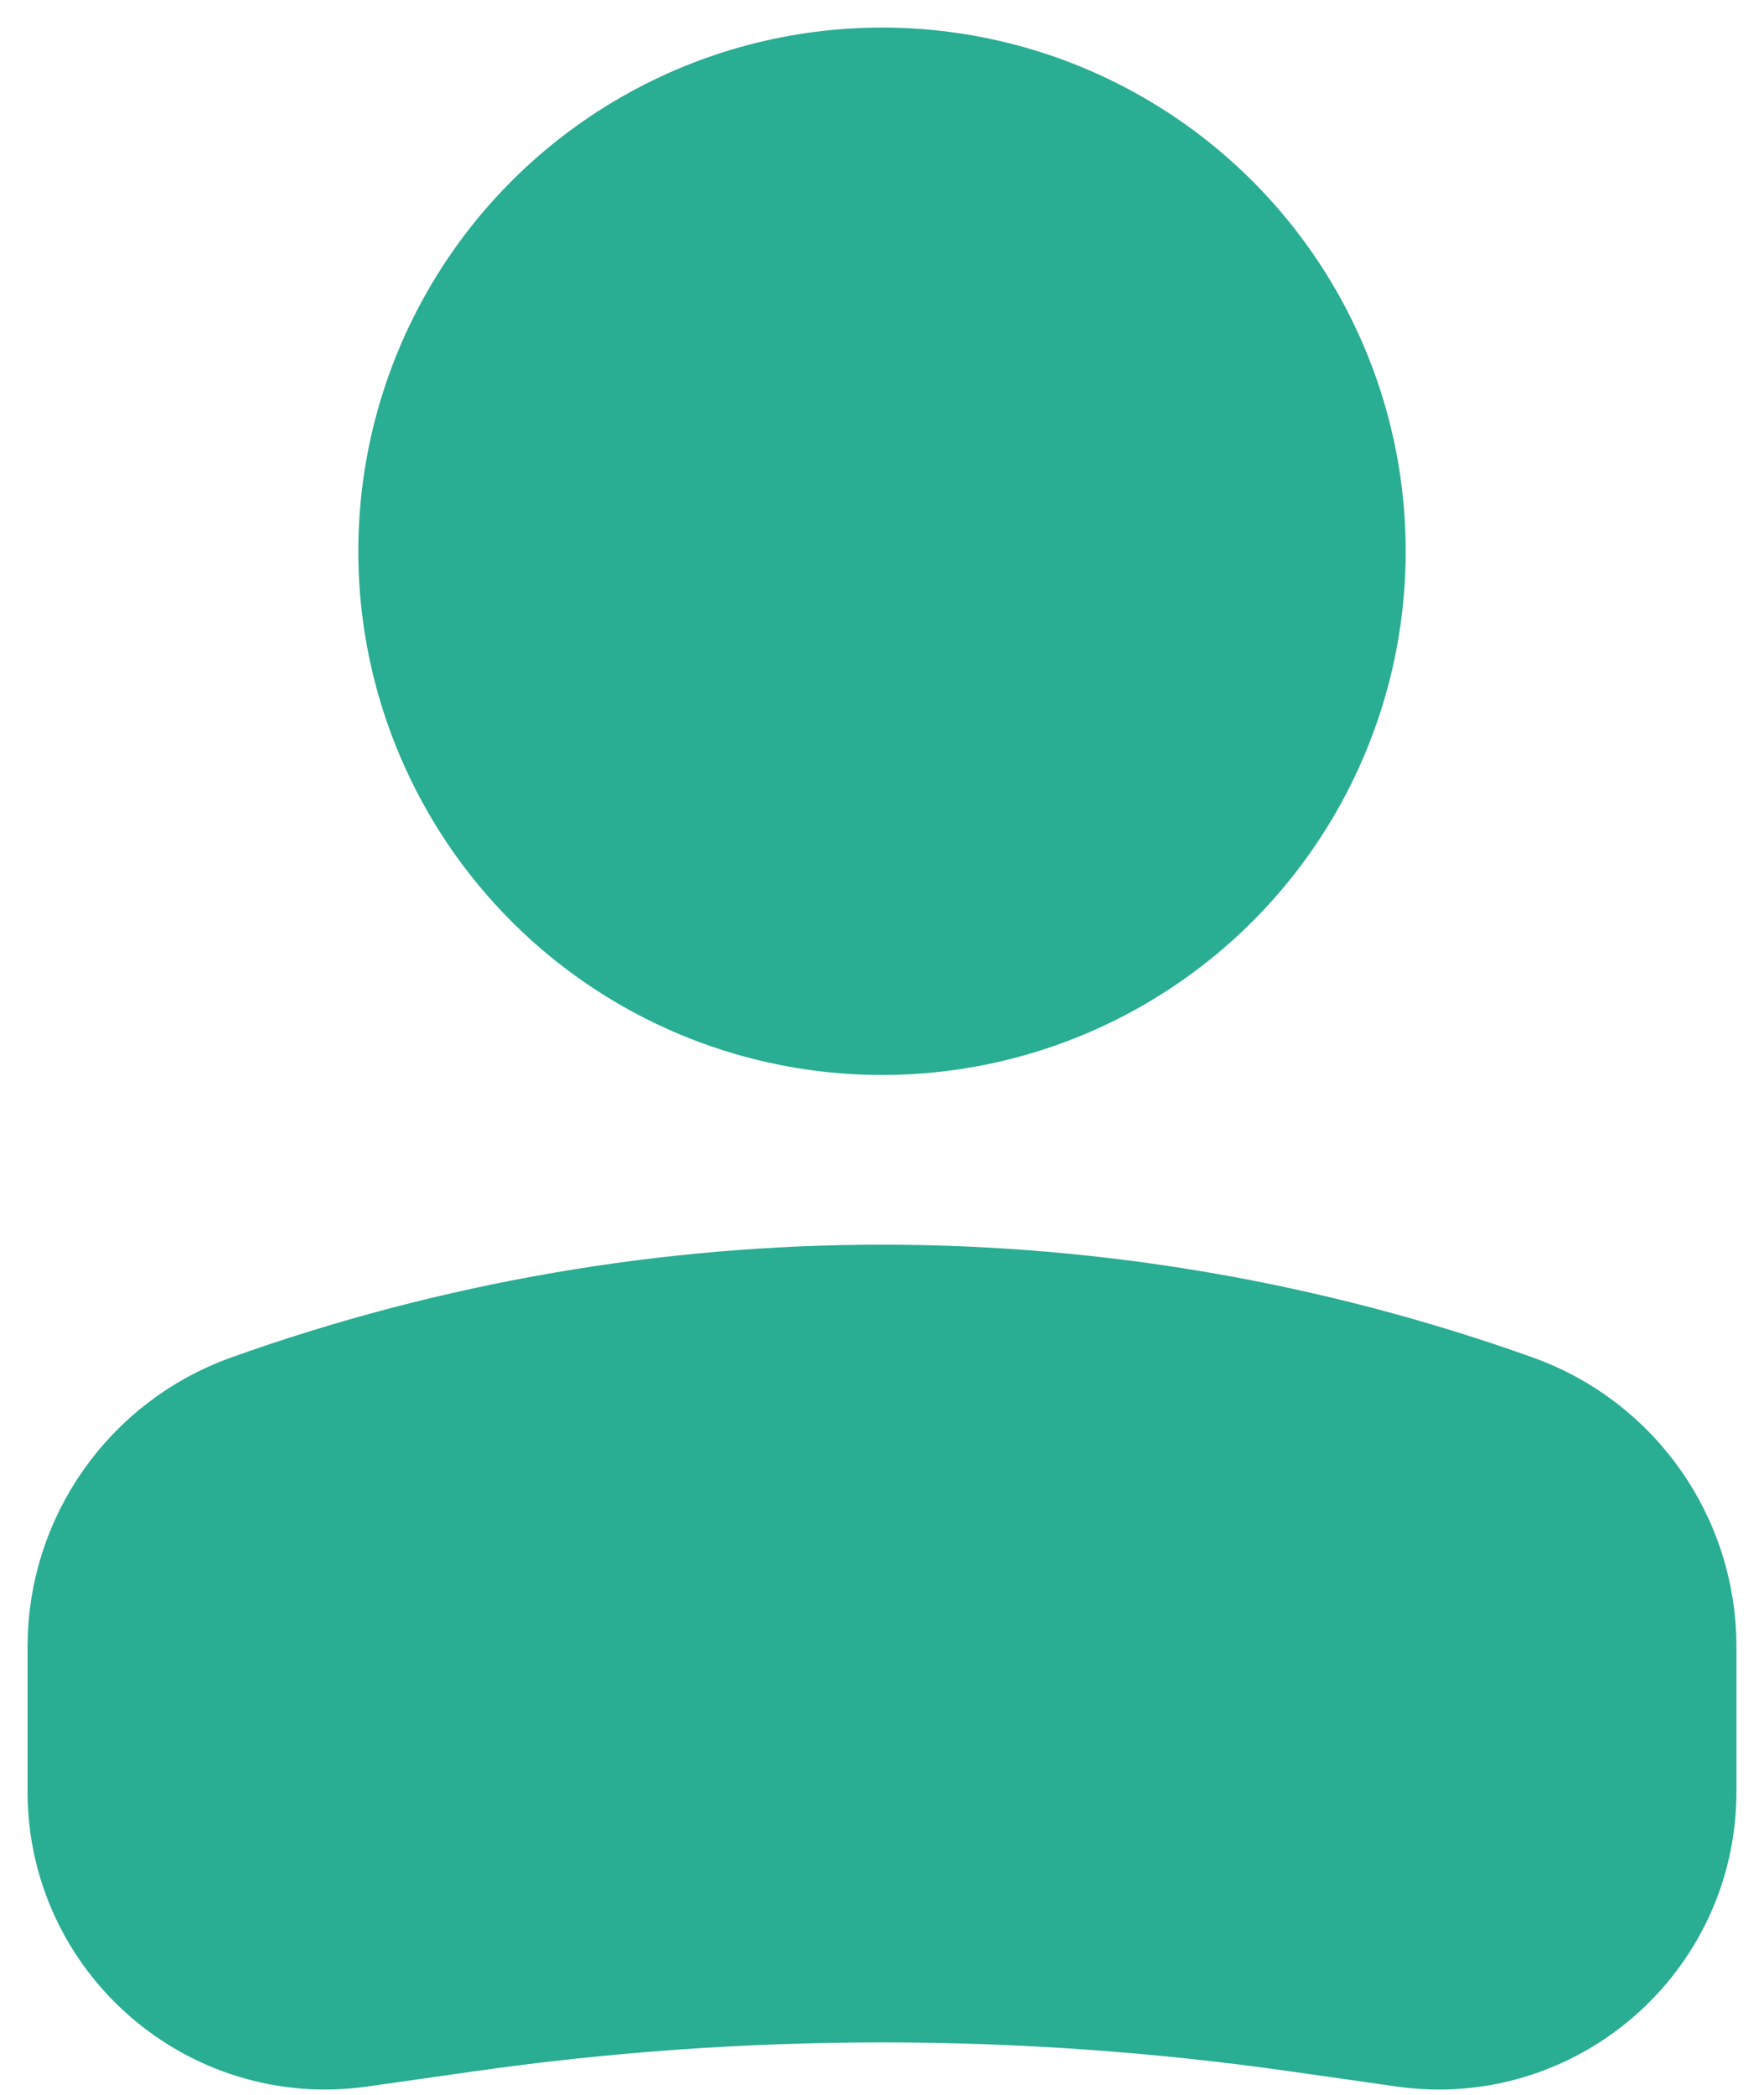
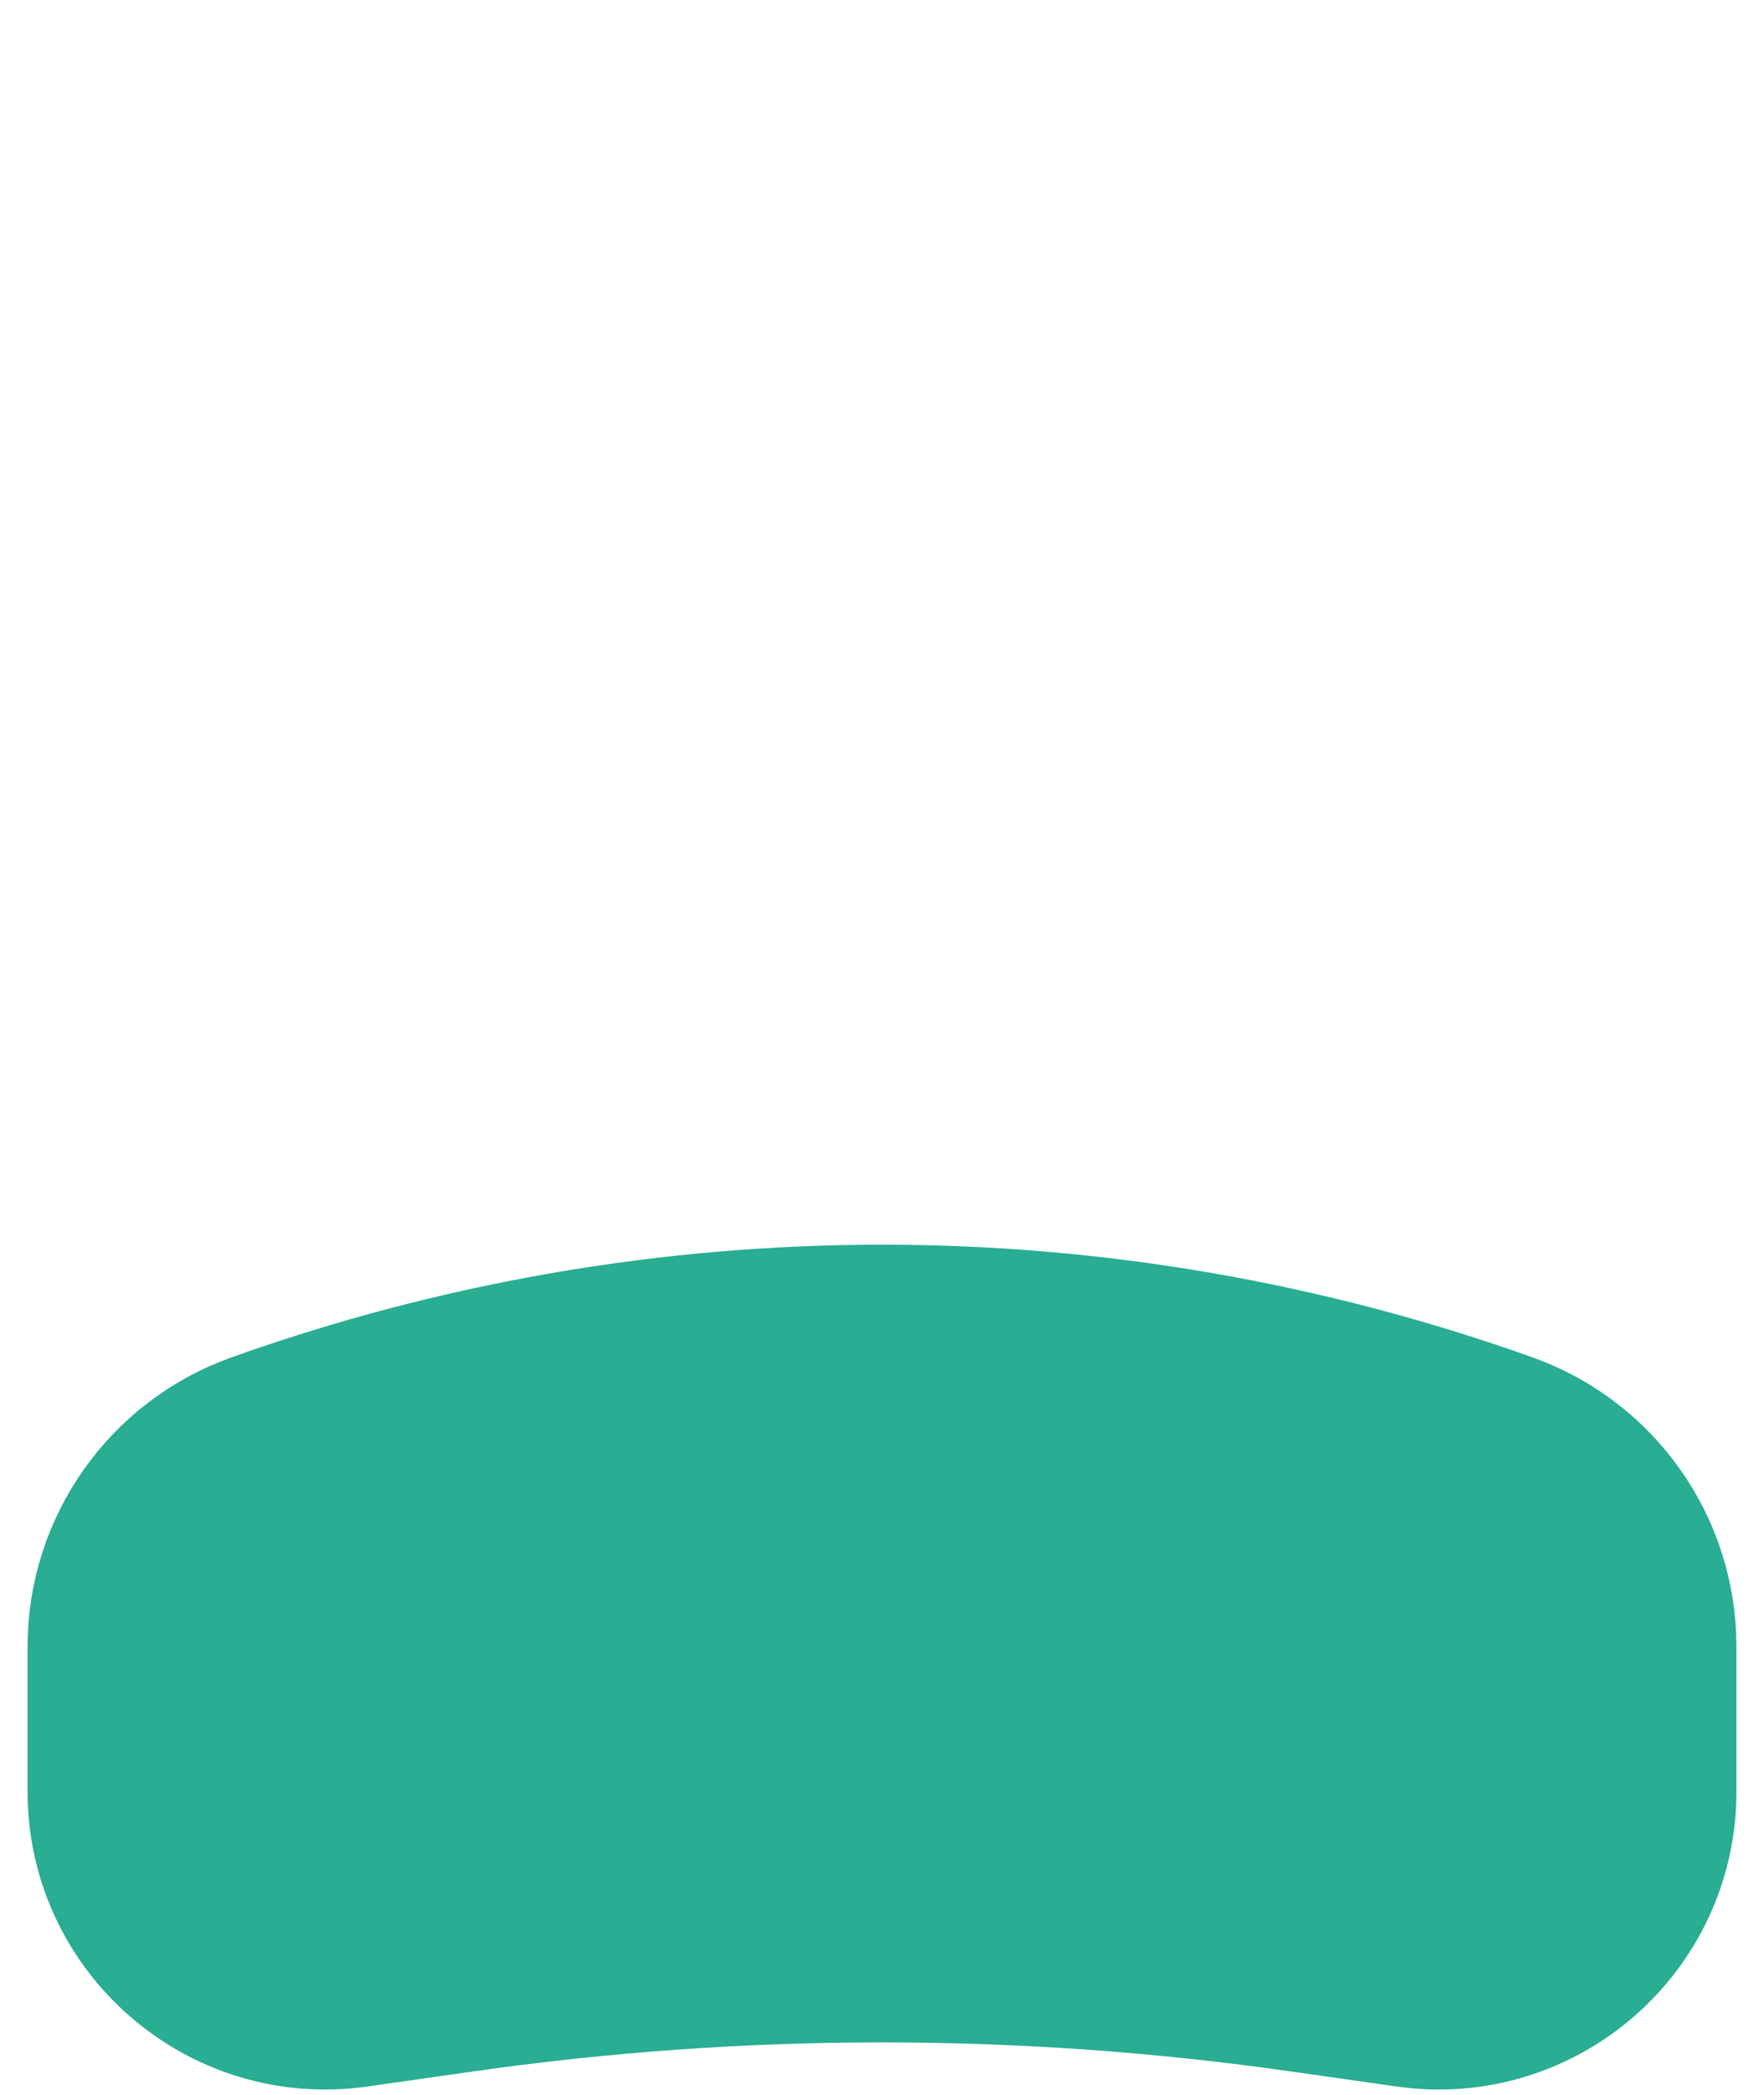
<svg xmlns="http://www.w3.org/2000/svg" width="16" height="19" viewBox="0 0 16 19" fill="none">
-   <circle r="4" transform="matrix(-1 0 0 1 8 5)" fill="#29AD93" stroke="#29AD93" stroke-width="1.5" />
  <path d="M1 14.935C1 14.074 1.541 13.307 2.351 13.018C6.004 11.713 9.996 11.713 13.649 13.018C14.459 13.307 15 14.074 15 14.935V16.25C15 17.438 13.948 18.35 12.773 18.182L11.818 18.046C9.286 17.684 6.714 17.684 4.182 18.046L3.227 18.182C2.052 18.35 1 17.438 1 16.25V14.935Z" fill="#29AD93" stroke="#29AD93" stroke-width="1.5" />
</svg>